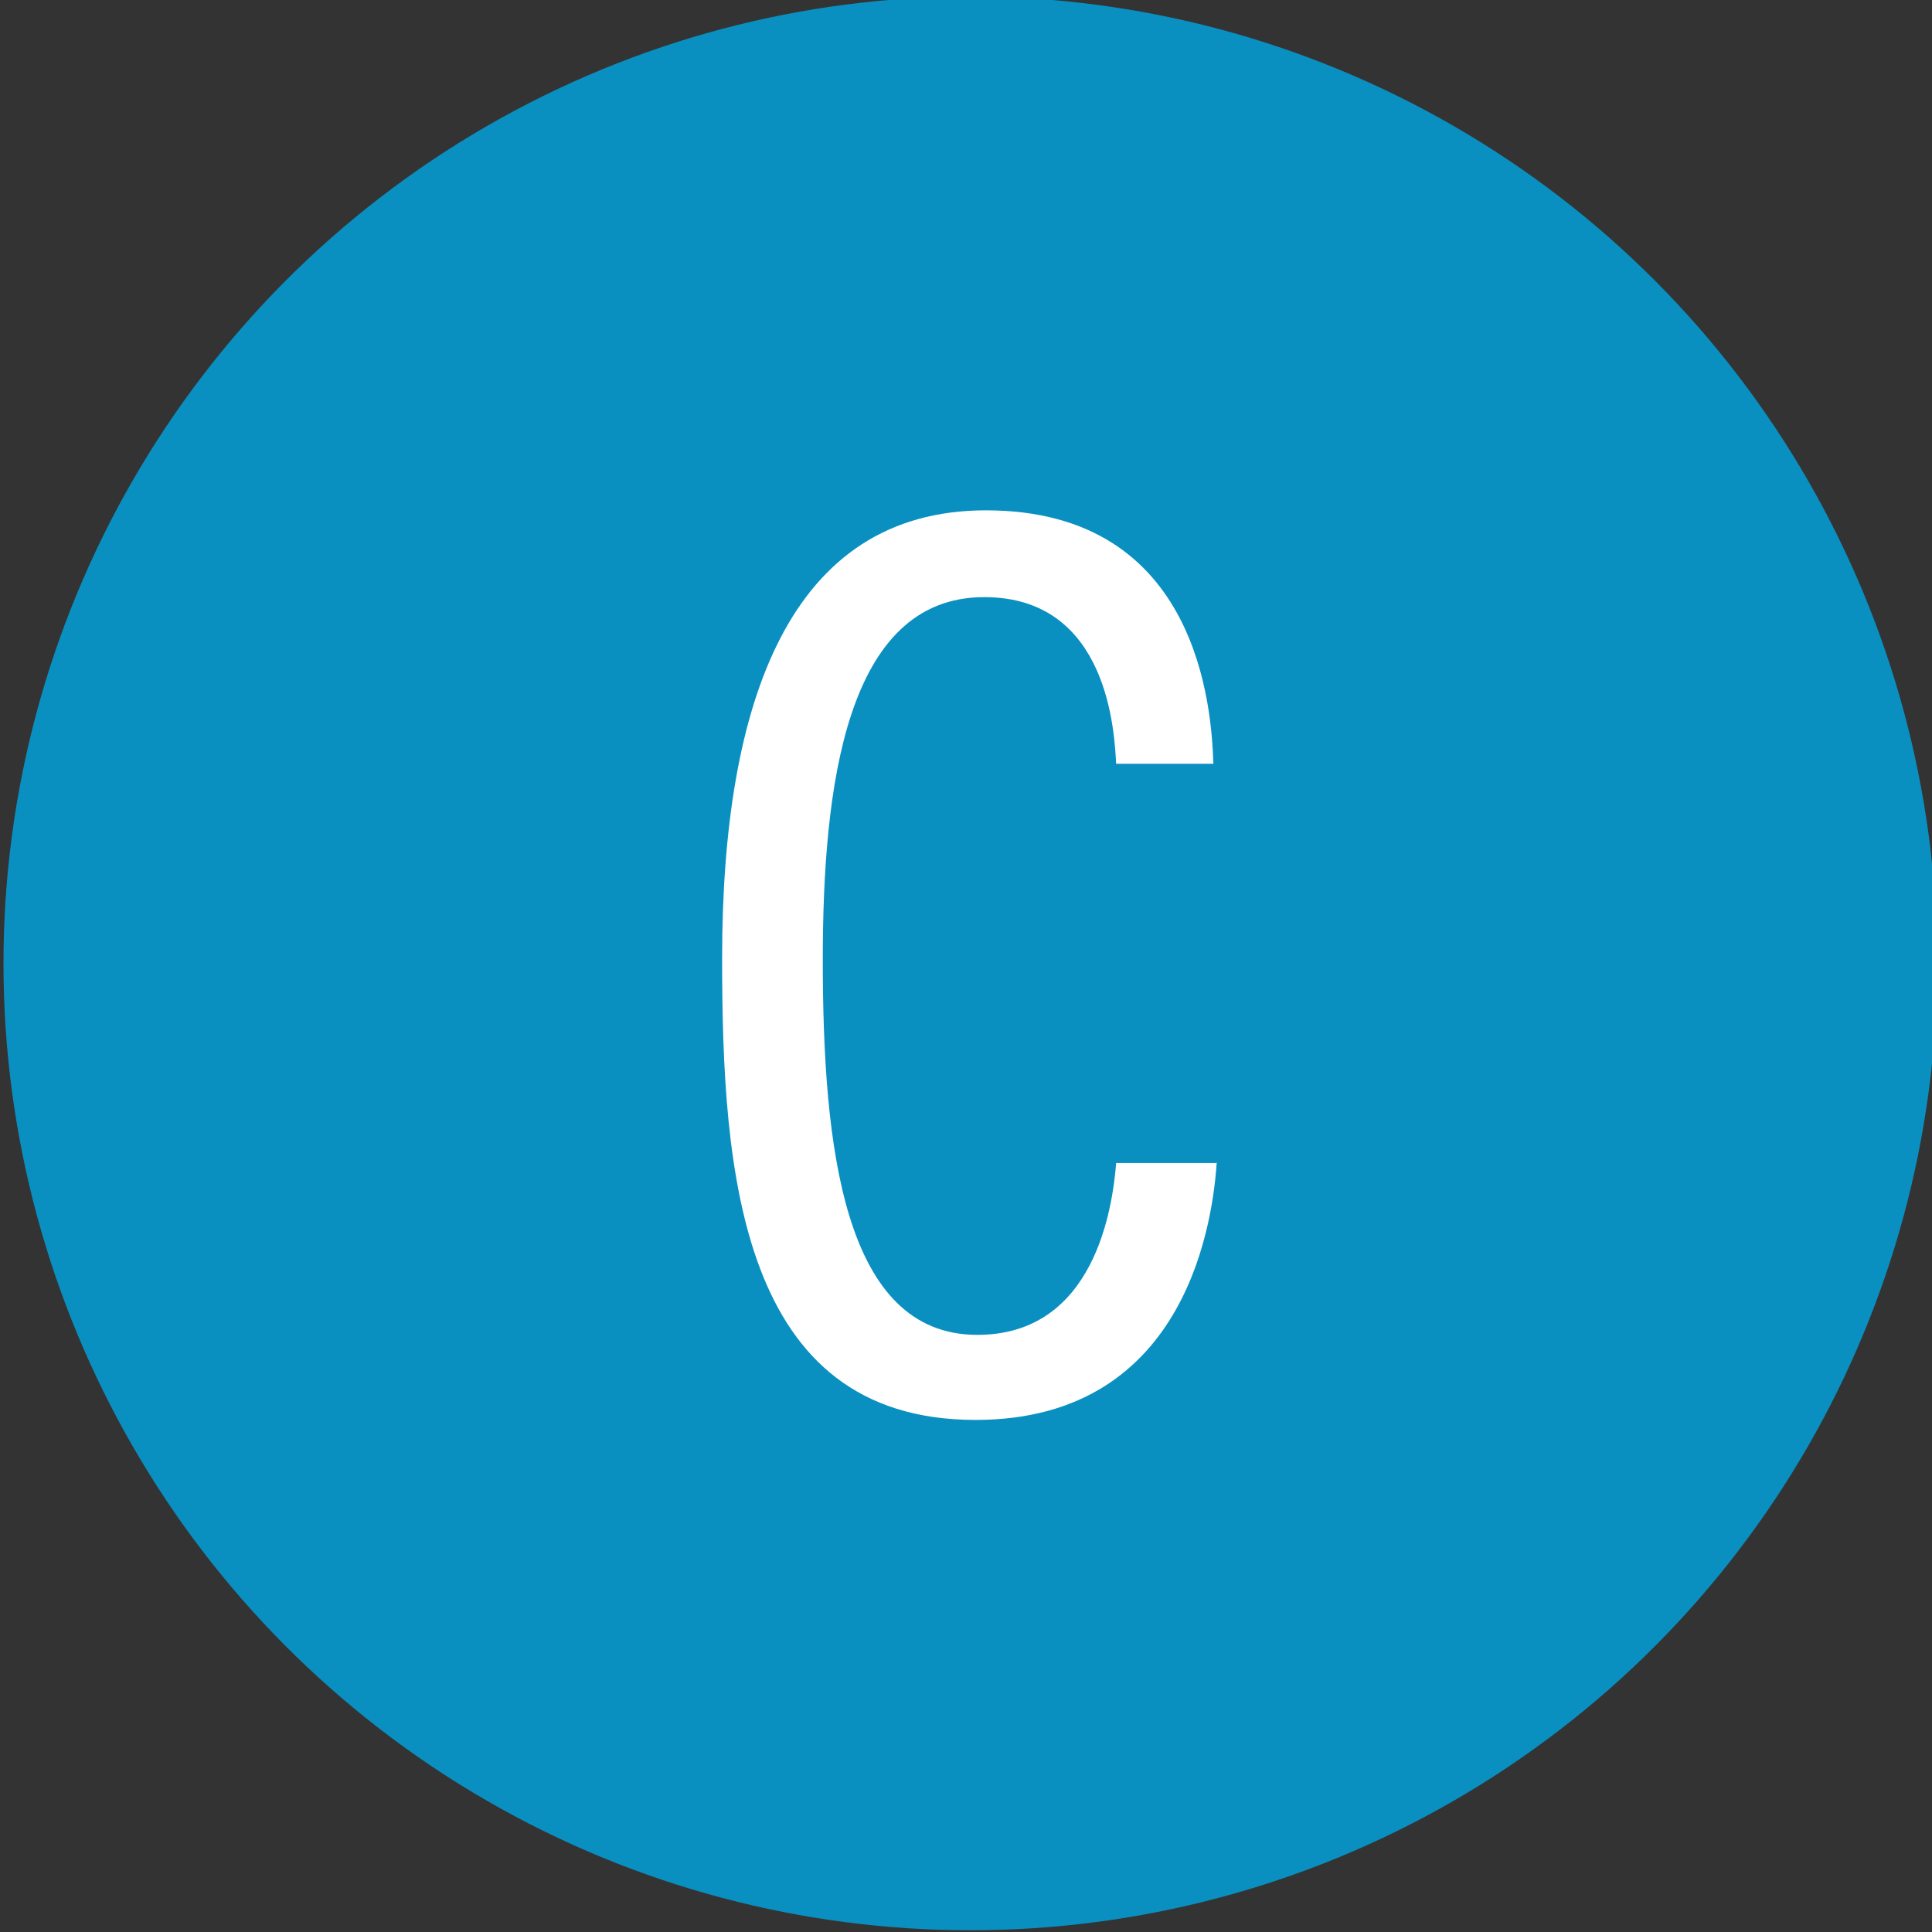
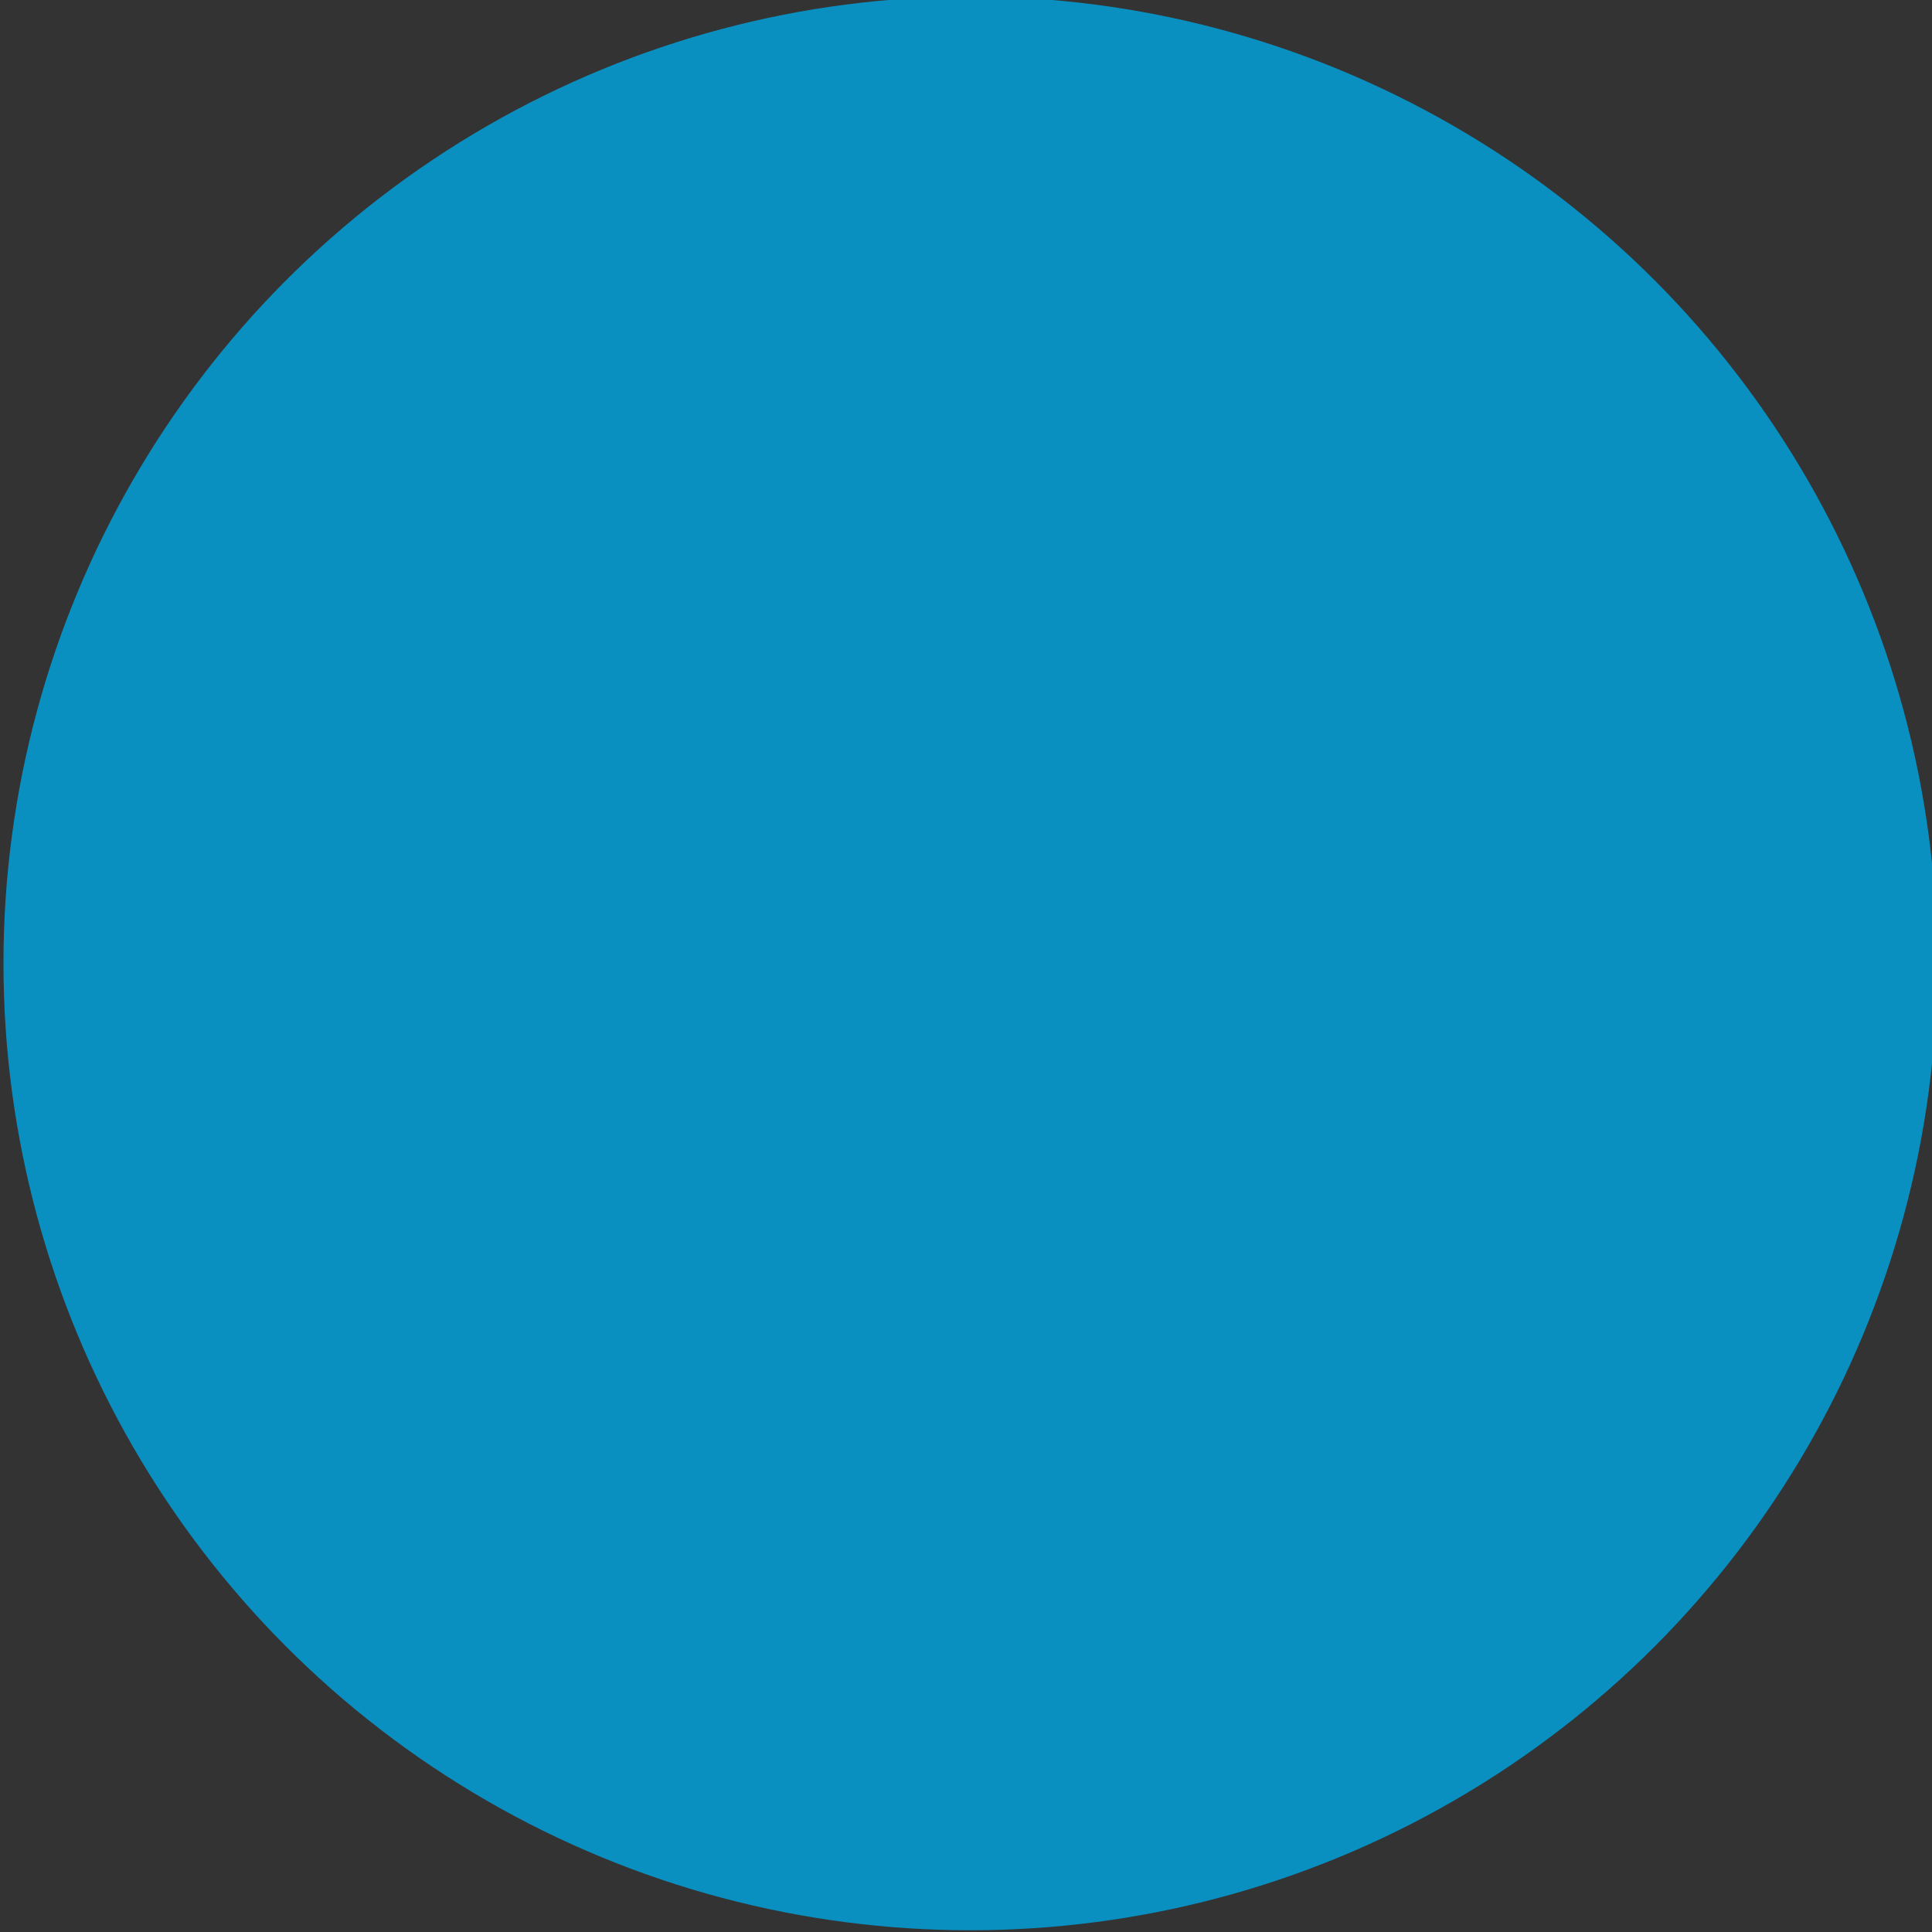
<svg xmlns="http://www.w3.org/2000/svg" version="1.1" id="Layer_1" x="0px" y="0px" viewBox="0 0 111.3 111.3" style="enable-background:new 0 0 111.3 111.3;" xml:space="preserve">
  <rect x="0" y="0" width="111.3" height="111.3" fill="#333333" stroke="none" />
  <style type="text/css">
	.st0{fill:#FFFFFF;}
	.st1{fill:#0990C1;}
</style>
  <path class="st0" d="M48.8,65l-3.7,16.2h-5.6l12.3-50.9h7.3l12.7,50.9h-5.9L62.1,65H48.8z M60.9,60c-3-12.5-4.9-20.5-5.5-24.5h-0.2  c-0.7,4.4-2.8,13.6-5.3,24.5H60.9z" />
  <g>
    <circle class="st1" cx="55.9" cy="55.5" r="55.7" />
    <g>
-       <path class="st0" d="M70.1,66.9c-0.2,3-1.5,14.9-13.9,14.9c-13.6,0-14.6-14.3-14.6-26.6c0-14.8,3.9-25.8,15.2-25.8    c12.3,0,13,11.5,13.1,14.6h-5.6c-0.1-1.7-0.4-9.6-7.6-9.6c-8,0-9.3,11-9.3,20.9c0,10.8,1.2,21.6,8.9,21.6c6.8,0,7.8-7.4,8-9.9    H70.1z" />
-     </g>
+       </g>
  </g>
</svg>